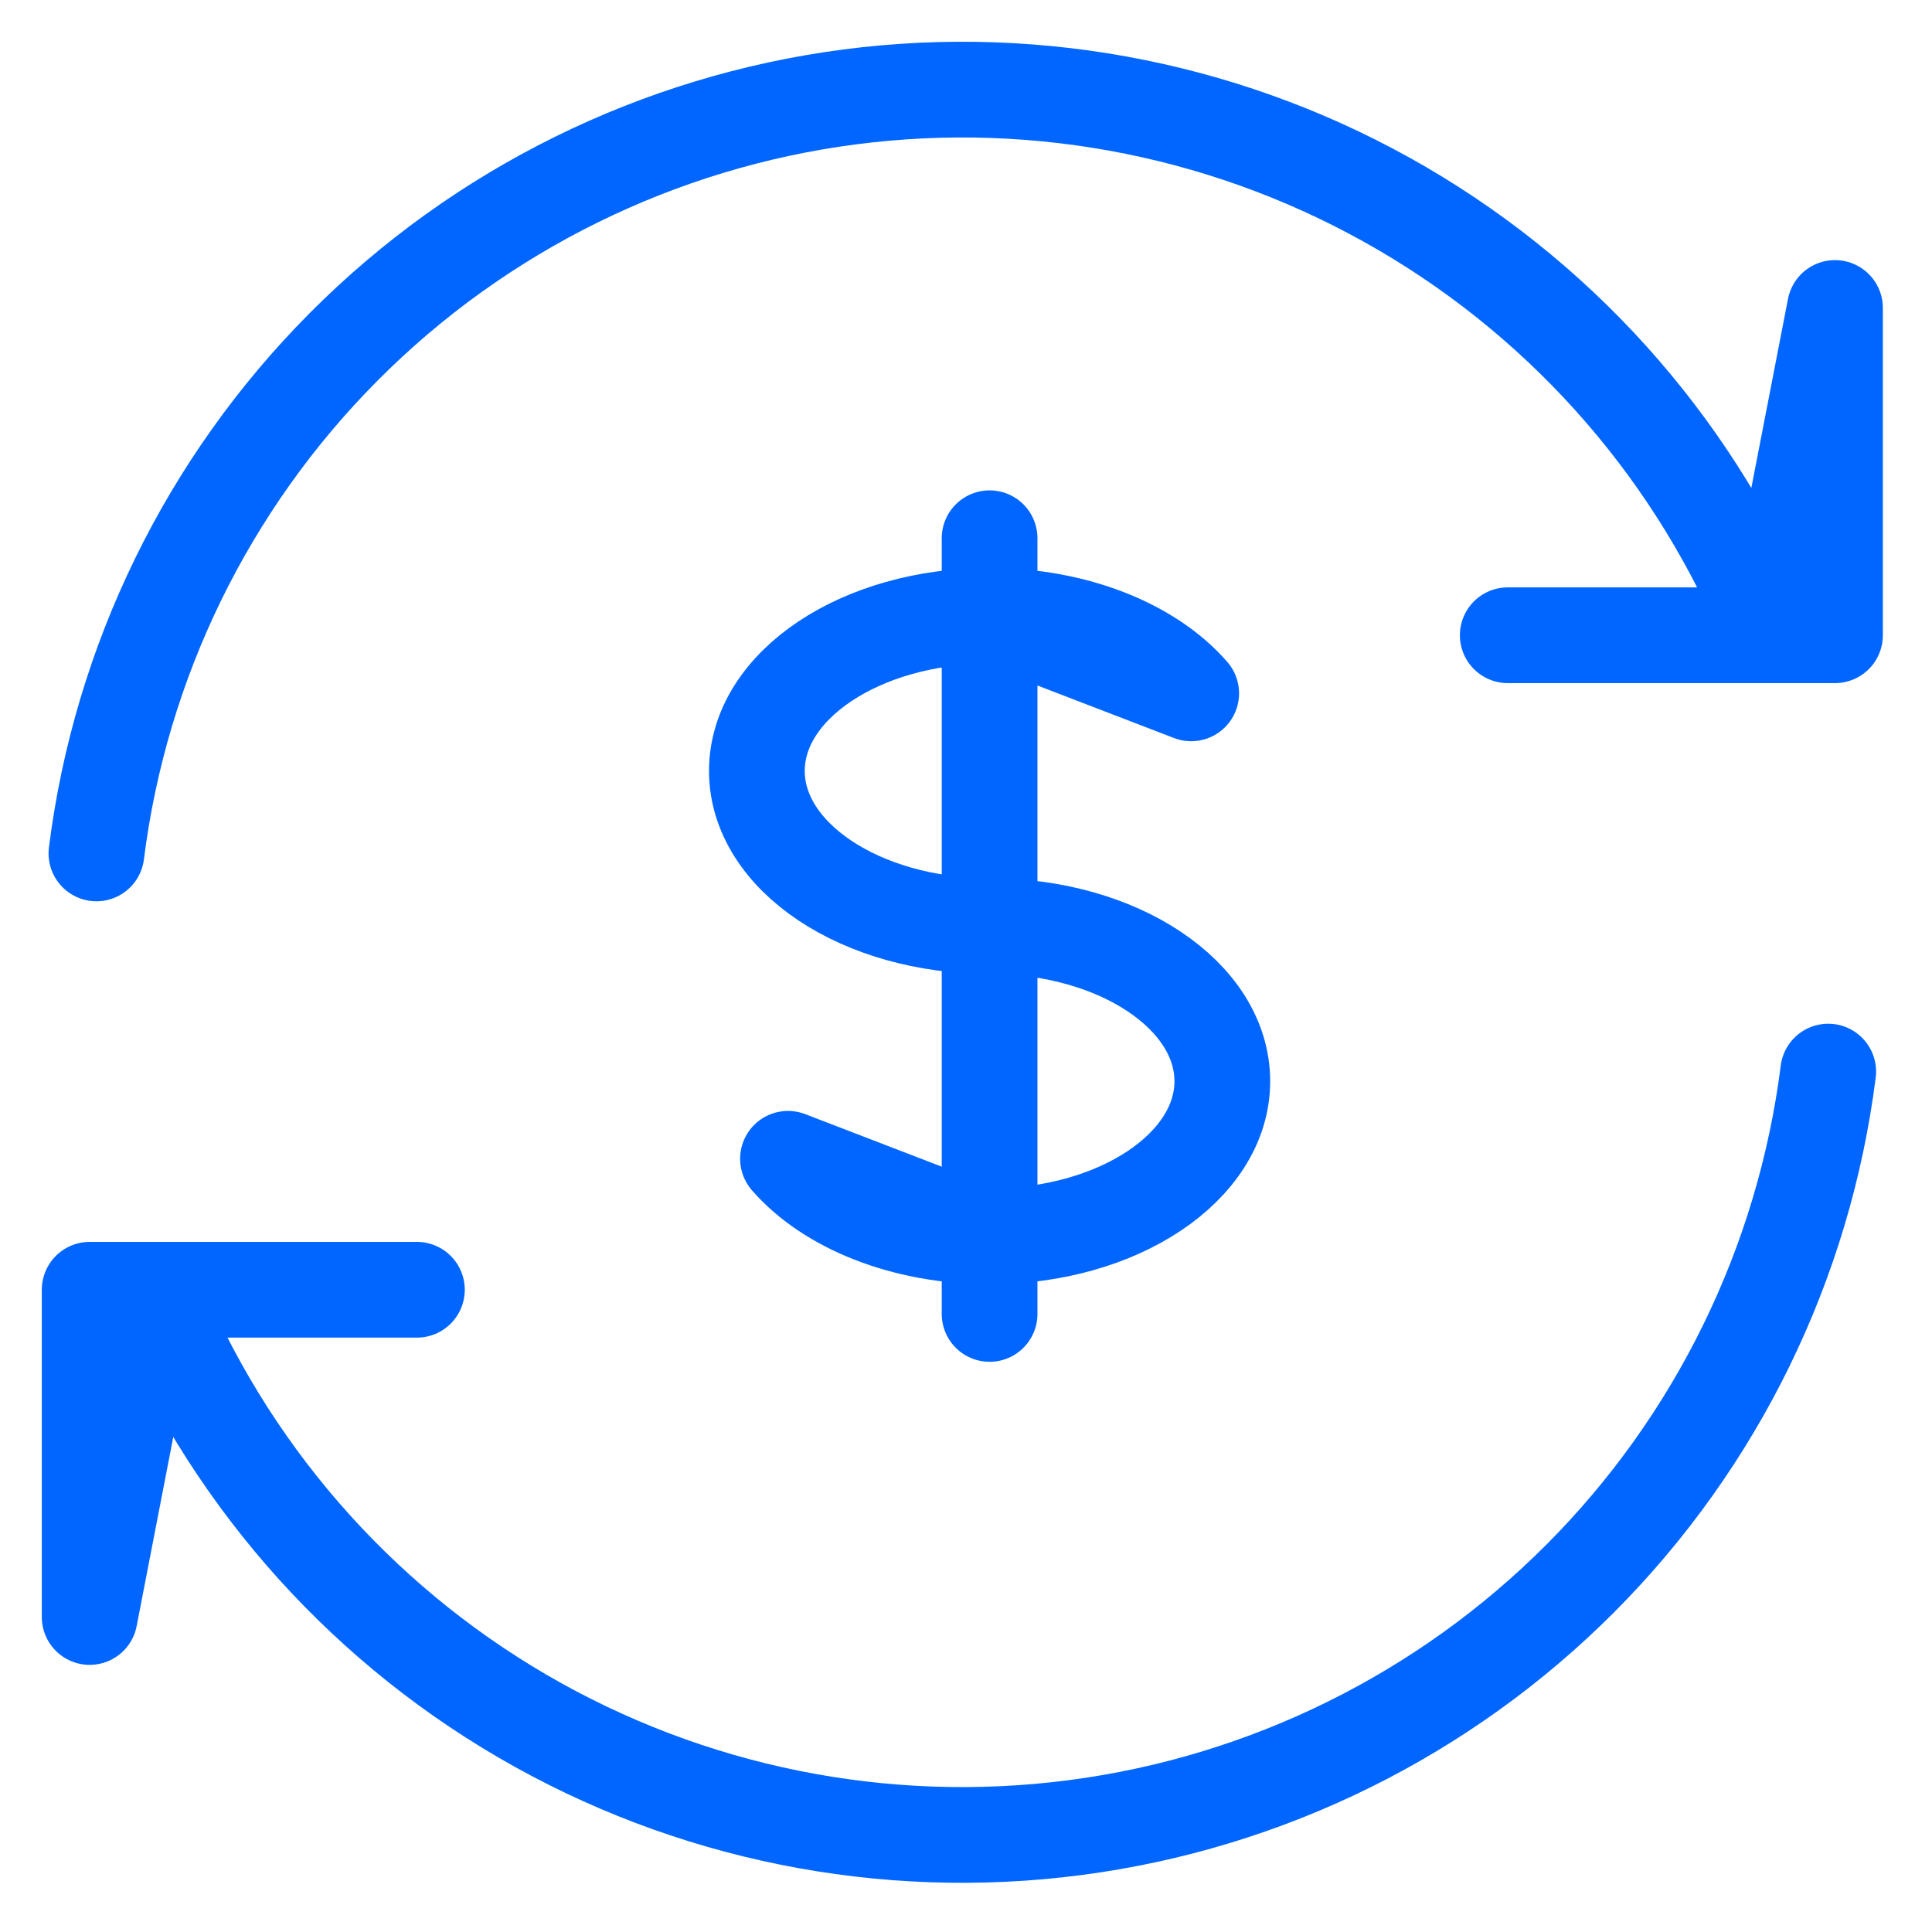
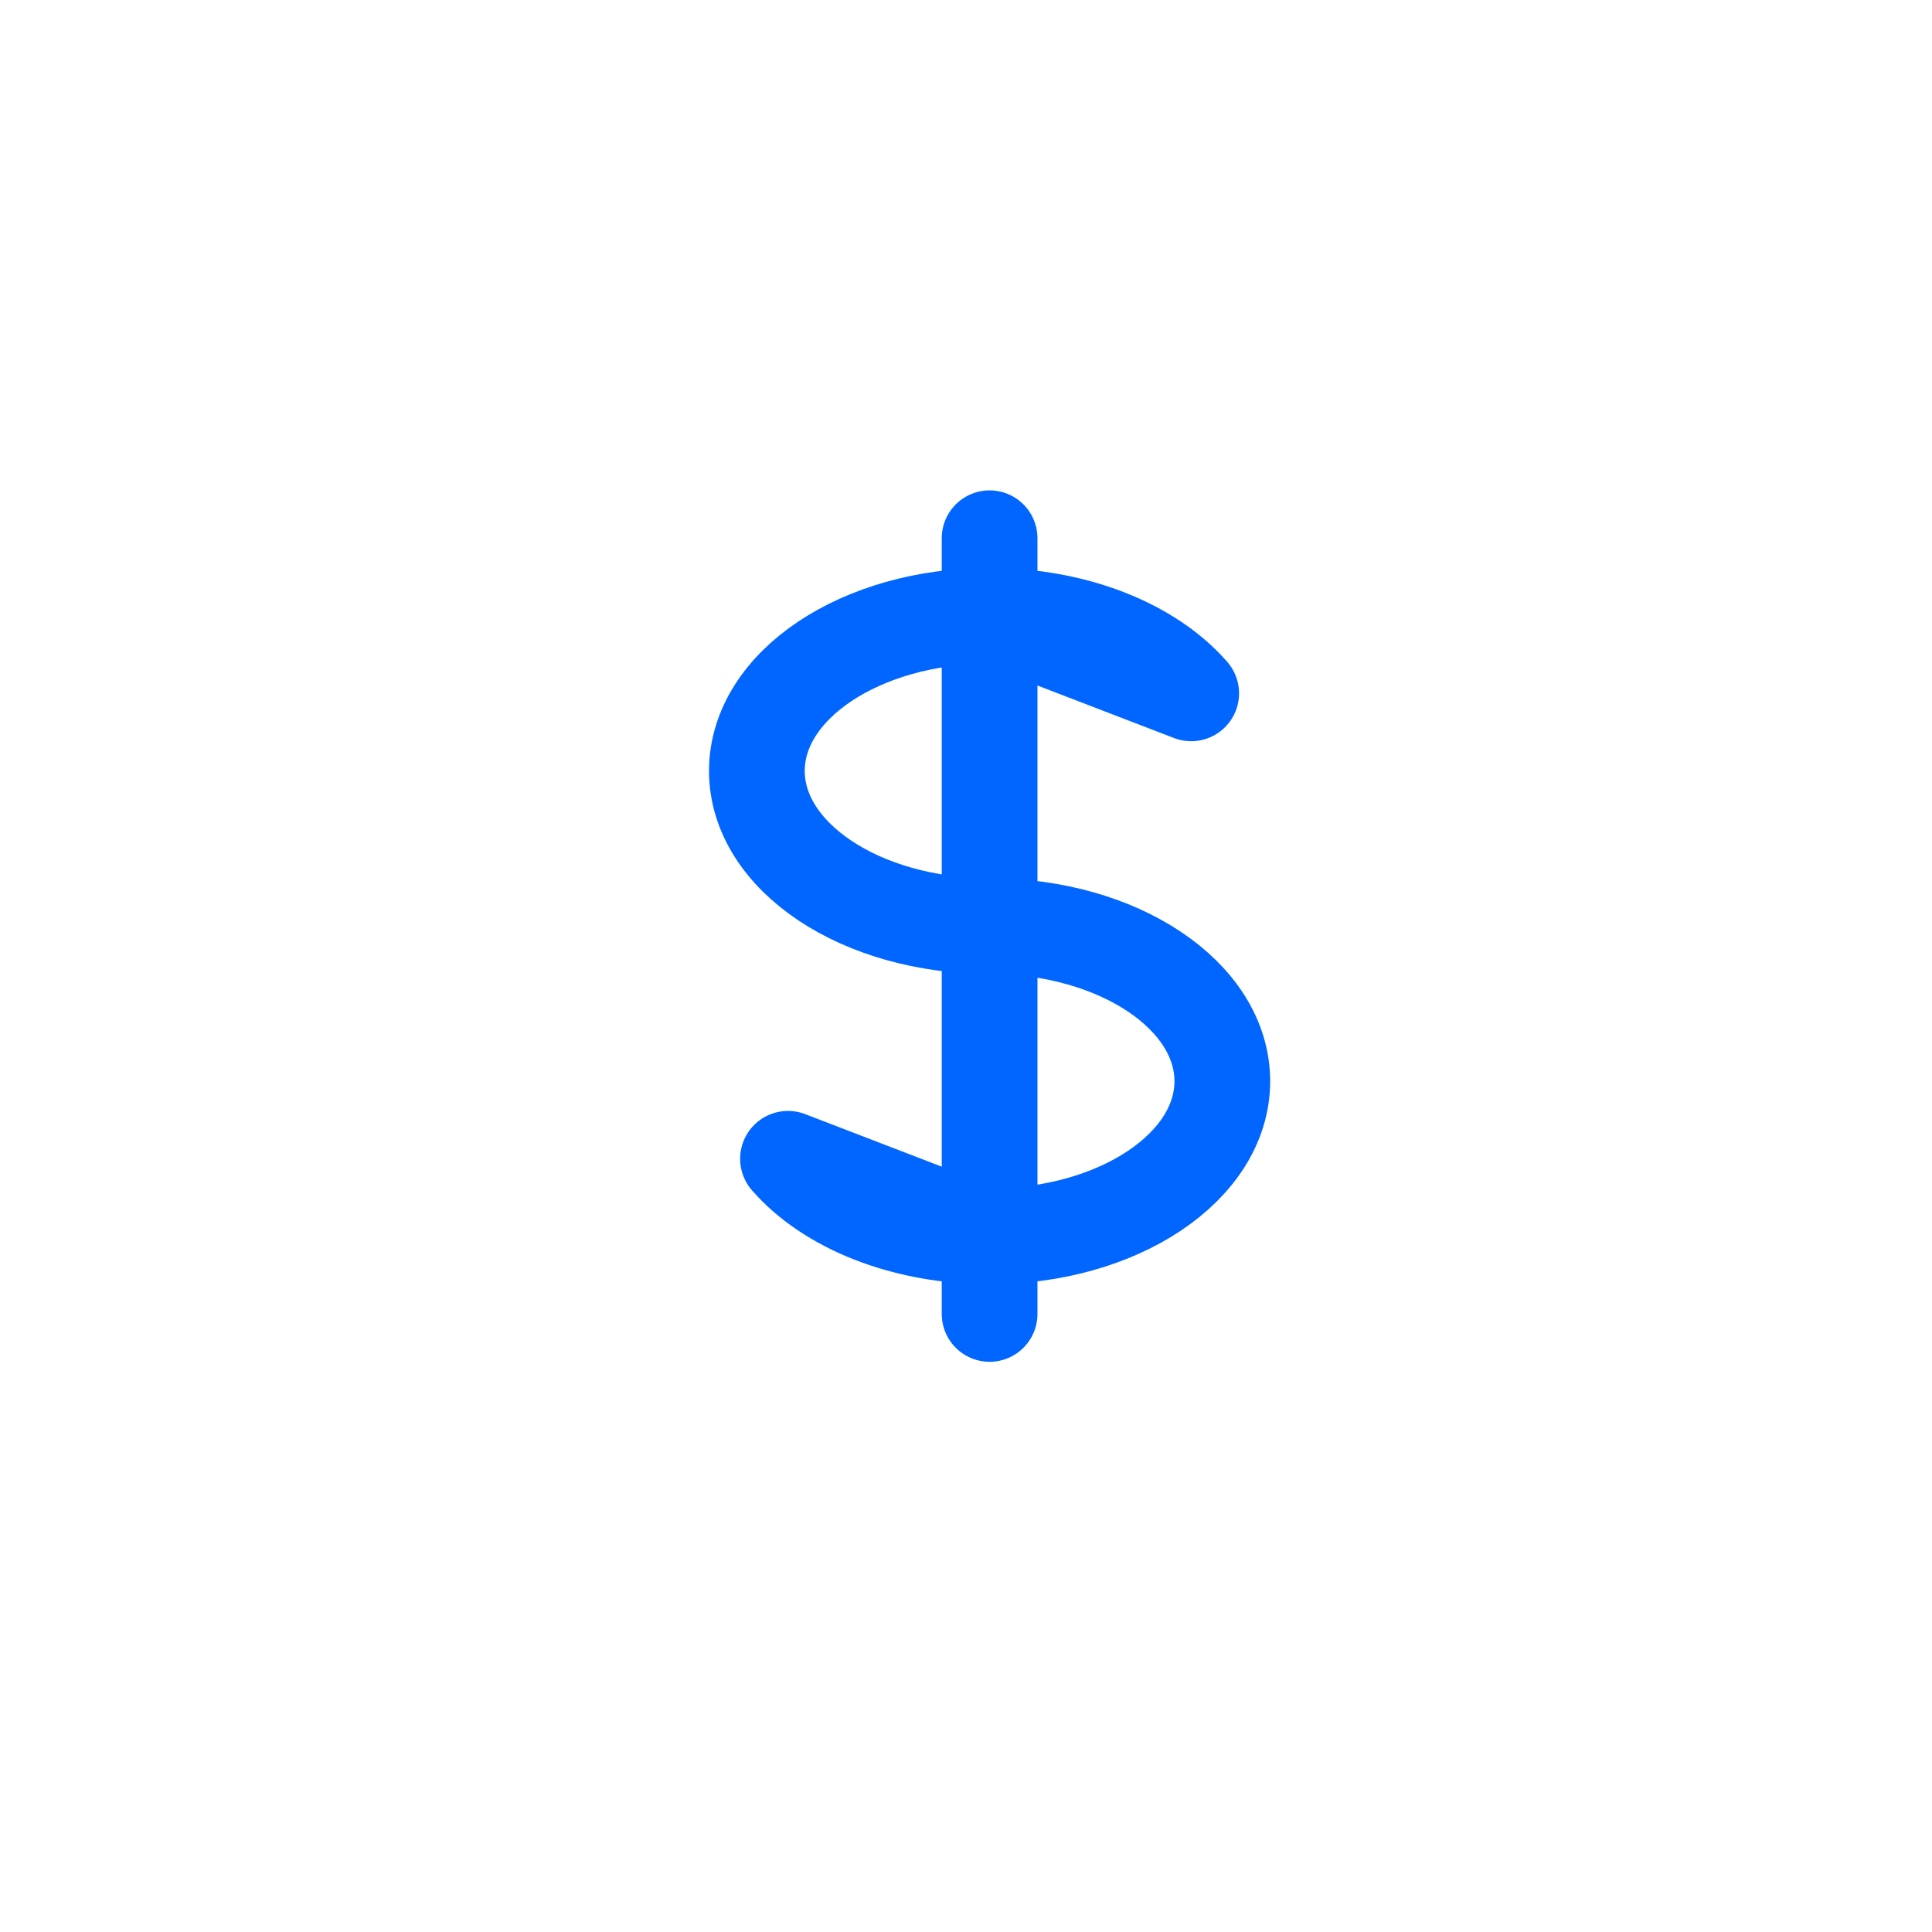
<svg xmlns="http://www.w3.org/2000/svg" width="66" height="66" viewBox="0 0 66 66" fill="none">
-   <path d="M60.517 21.701H62.686V10.521L60.517 21.701ZM60.517 21.701C58.044 15.582 53.61 10.458 47.911 7.13C42.212 3.802 35.569 2.459 29.025 3.311C22.481 4.164 16.405 7.163 11.748 11.84C7.092 16.517 4.118 22.606 3.294 29.154M60.517 21.701H51.507M5.228 44.06H3.063V55.239L5.228 44.06ZM5.228 44.06C7.706 50.175 12.141 55.295 17.839 58.62C23.538 61.945 30.178 63.287 36.72 62.435C43.262 61.583 49.337 58.585 53.994 53.912C58.651 49.238 61.626 43.152 62.455 36.607M5.228 44.06H14.242" stroke="#0066FF" stroke-width="3.27" stroke-linecap="round" stroke-linejoin="round" />
  <path d="M33.806 21.037C29.415 21.037 25.856 23.408 25.856 26.336C25.856 29.265 29.415 31.636 33.806 31.636C38.197 31.636 41.756 34.008 41.756 36.936C41.756 39.864 38.197 42.236 33.806 42.236M33.806 21.037V42.236M33.806 21.037C36.748 21.037 39.318 22.102 40.693 23.686L33.806 21.037ZM33.806 21.037V18.387M33.806 42.236V44.886M33.806 42.236C30.865 42.236 28.294 41.17 26.919 39.586L33.806 42.236Z" stroke="#0066FF" stroke-width="3.27" stroke-linecap="round" stroke-linejoin="round" />
</svg>